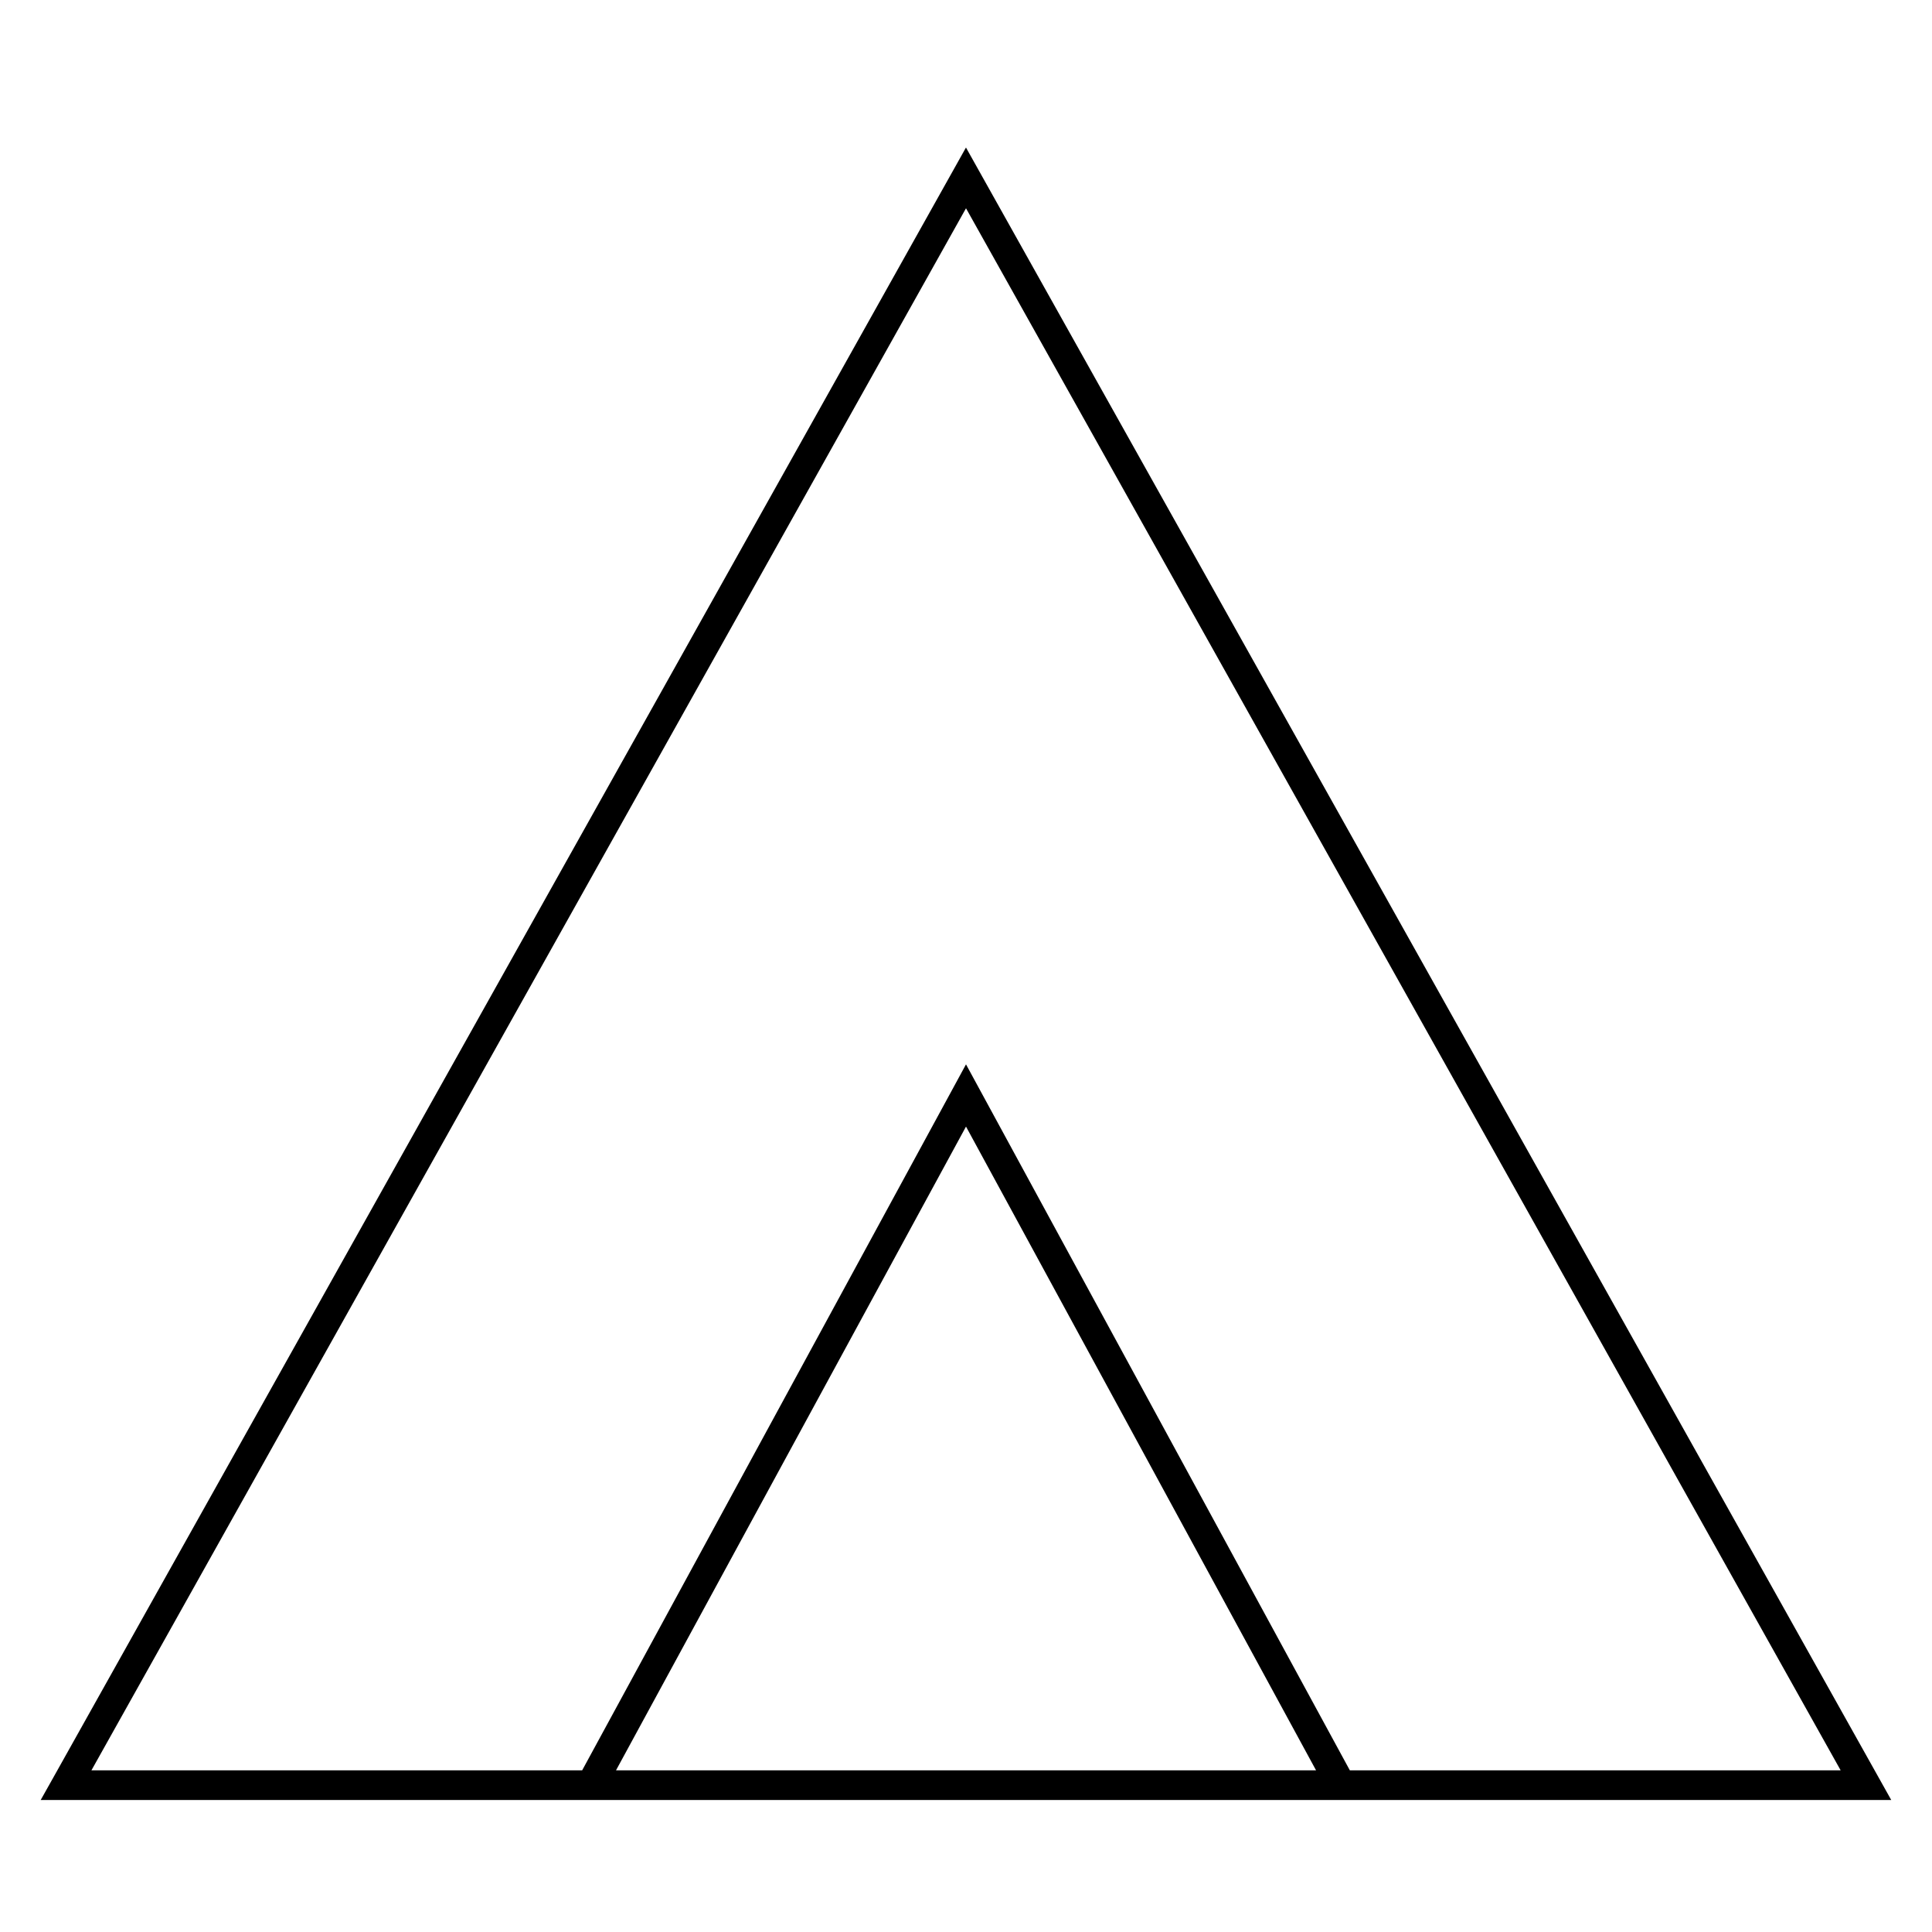
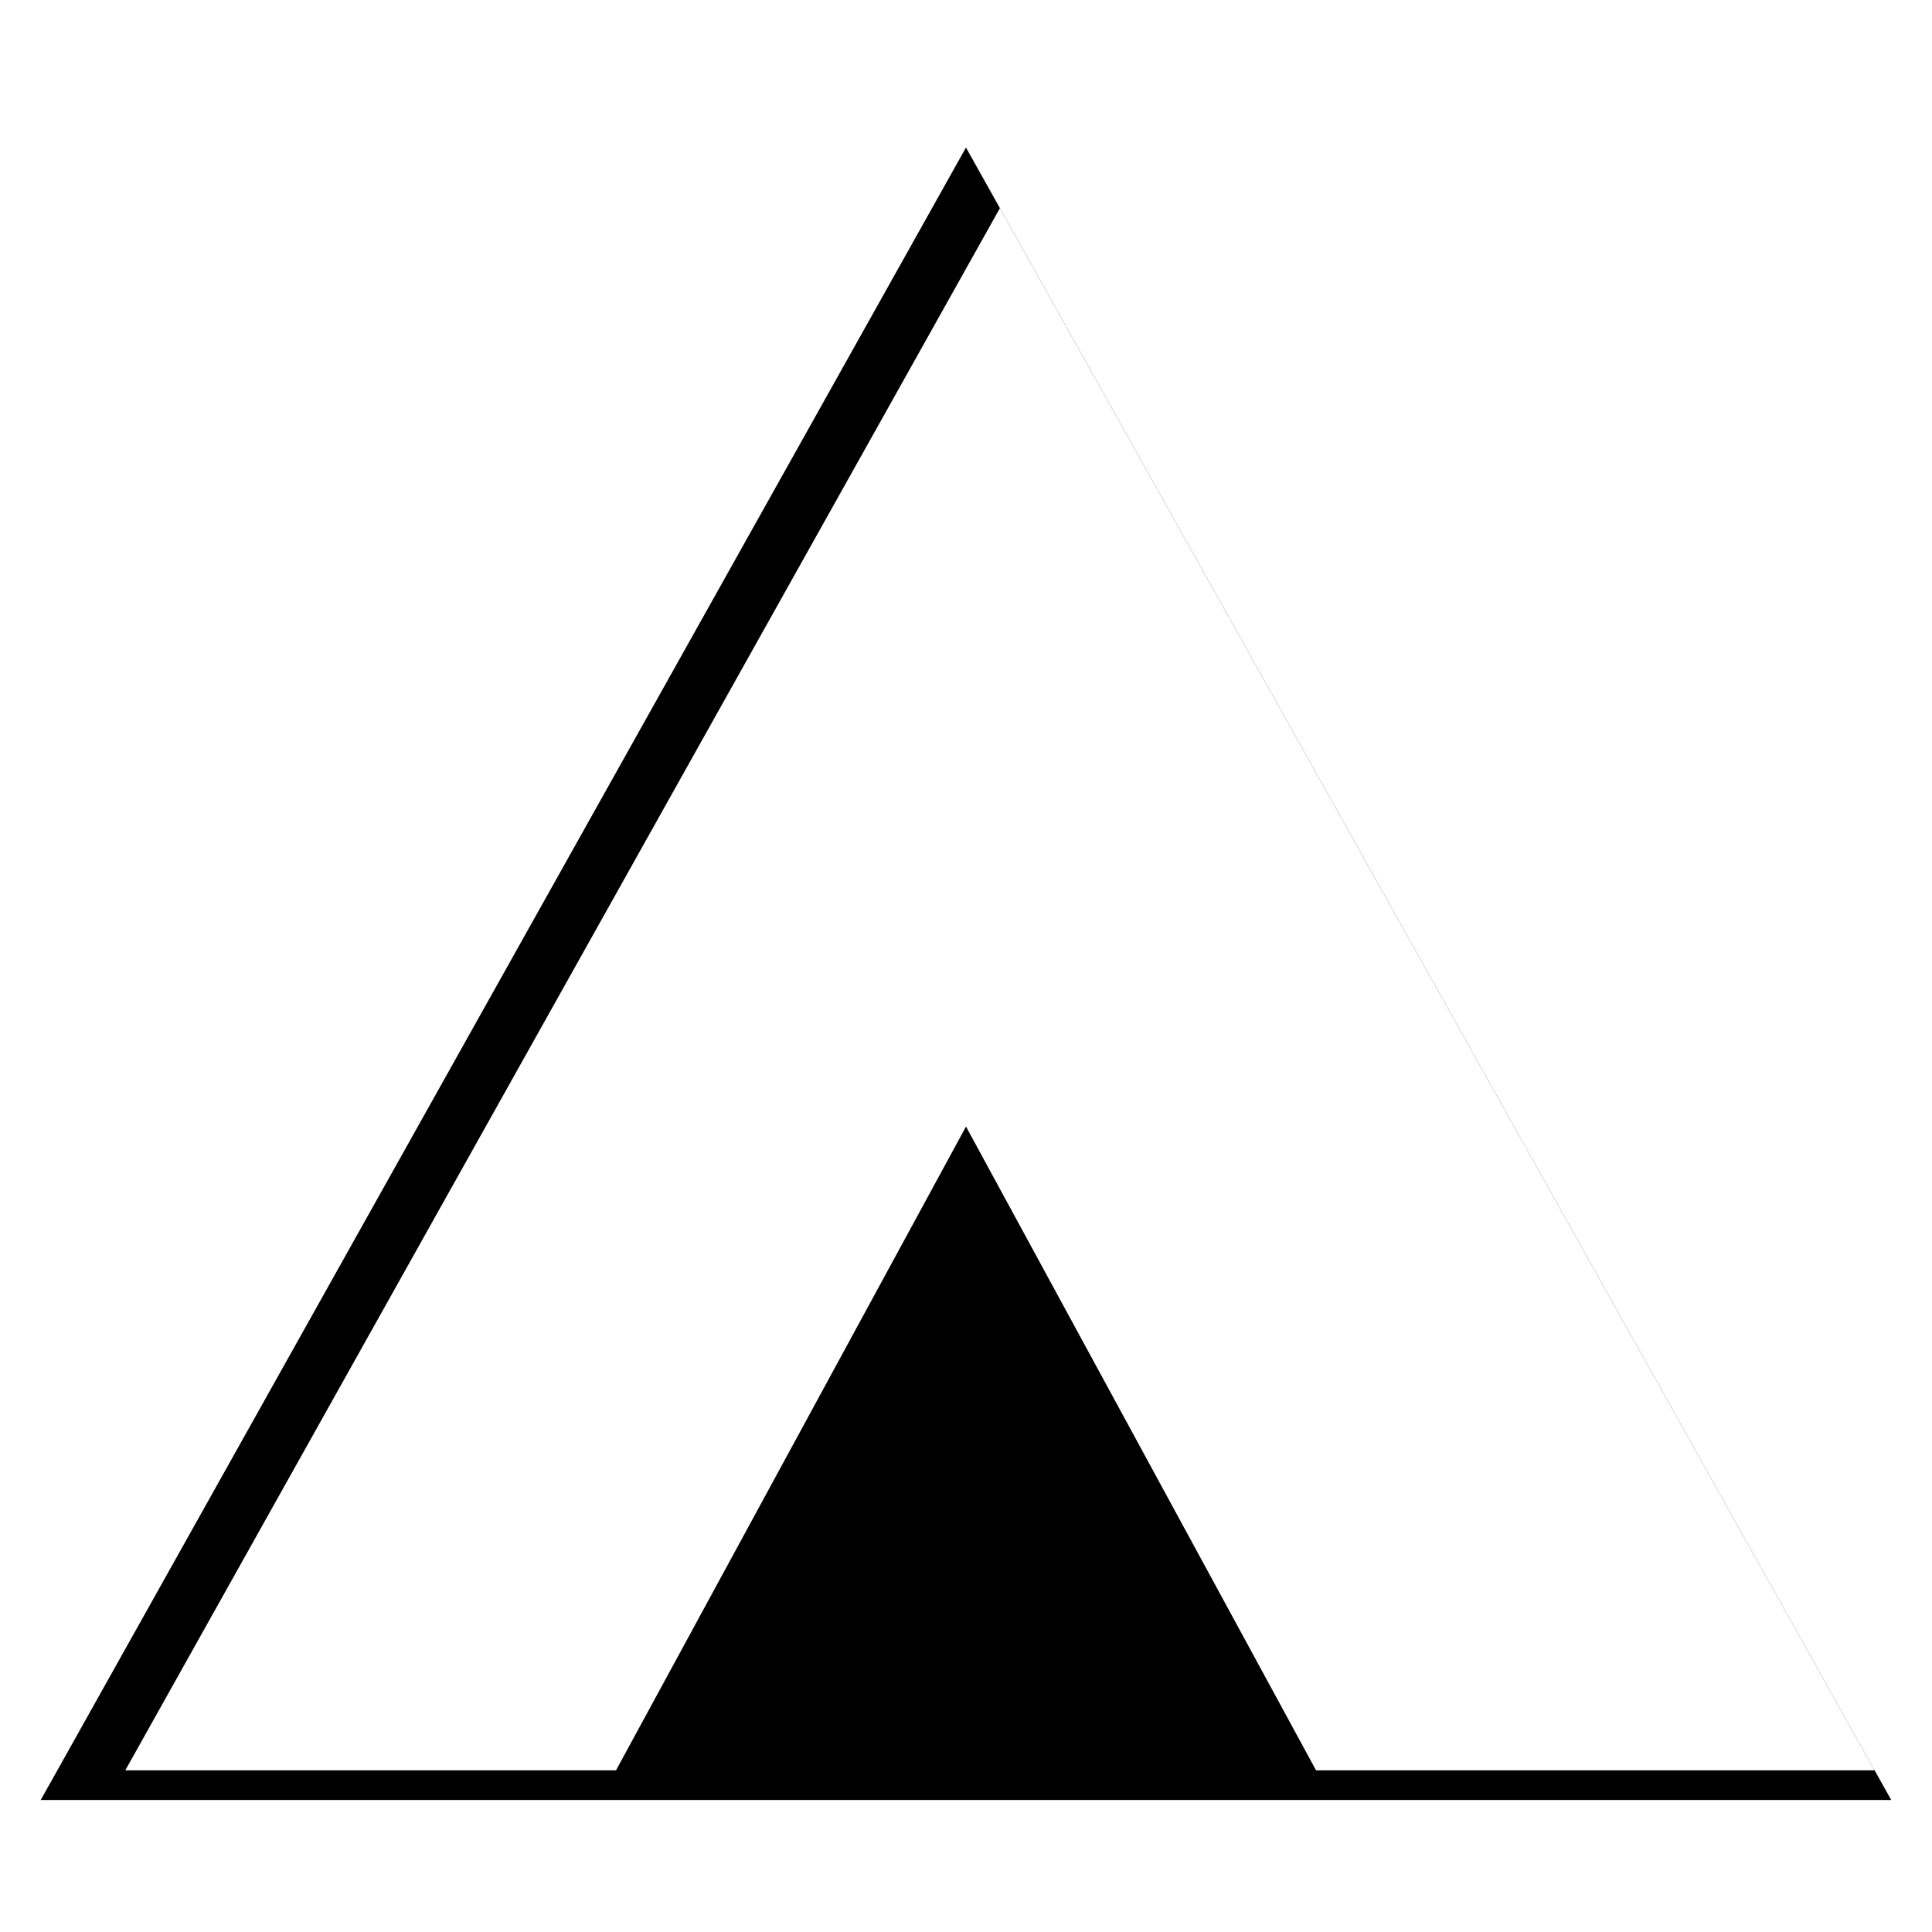
<svg xmlns="http://www.w3.org/2000/svg" fill="#000000" width="800px" height="800px" version="1.1" viewBox="144 144 512 512">
-   <path d="m158.07 615.17-3.289 5.856h490.42l-245.21-437.93zm149.18-2.016 92.75-170.6 92.766 170.6zm194.47 0-101.72-187.09-101.72 187.09h-130.05l231.77-413.96 231.79 413.96z" />
+   <path d="m158.07 615.17-3.289 5.856h490.42l-245.21-437.93zm149.18-2.016 92.75-170.6 92.766 170.6zh-130.05l231.77-413.96 231.79 413.96z" />
</svg>